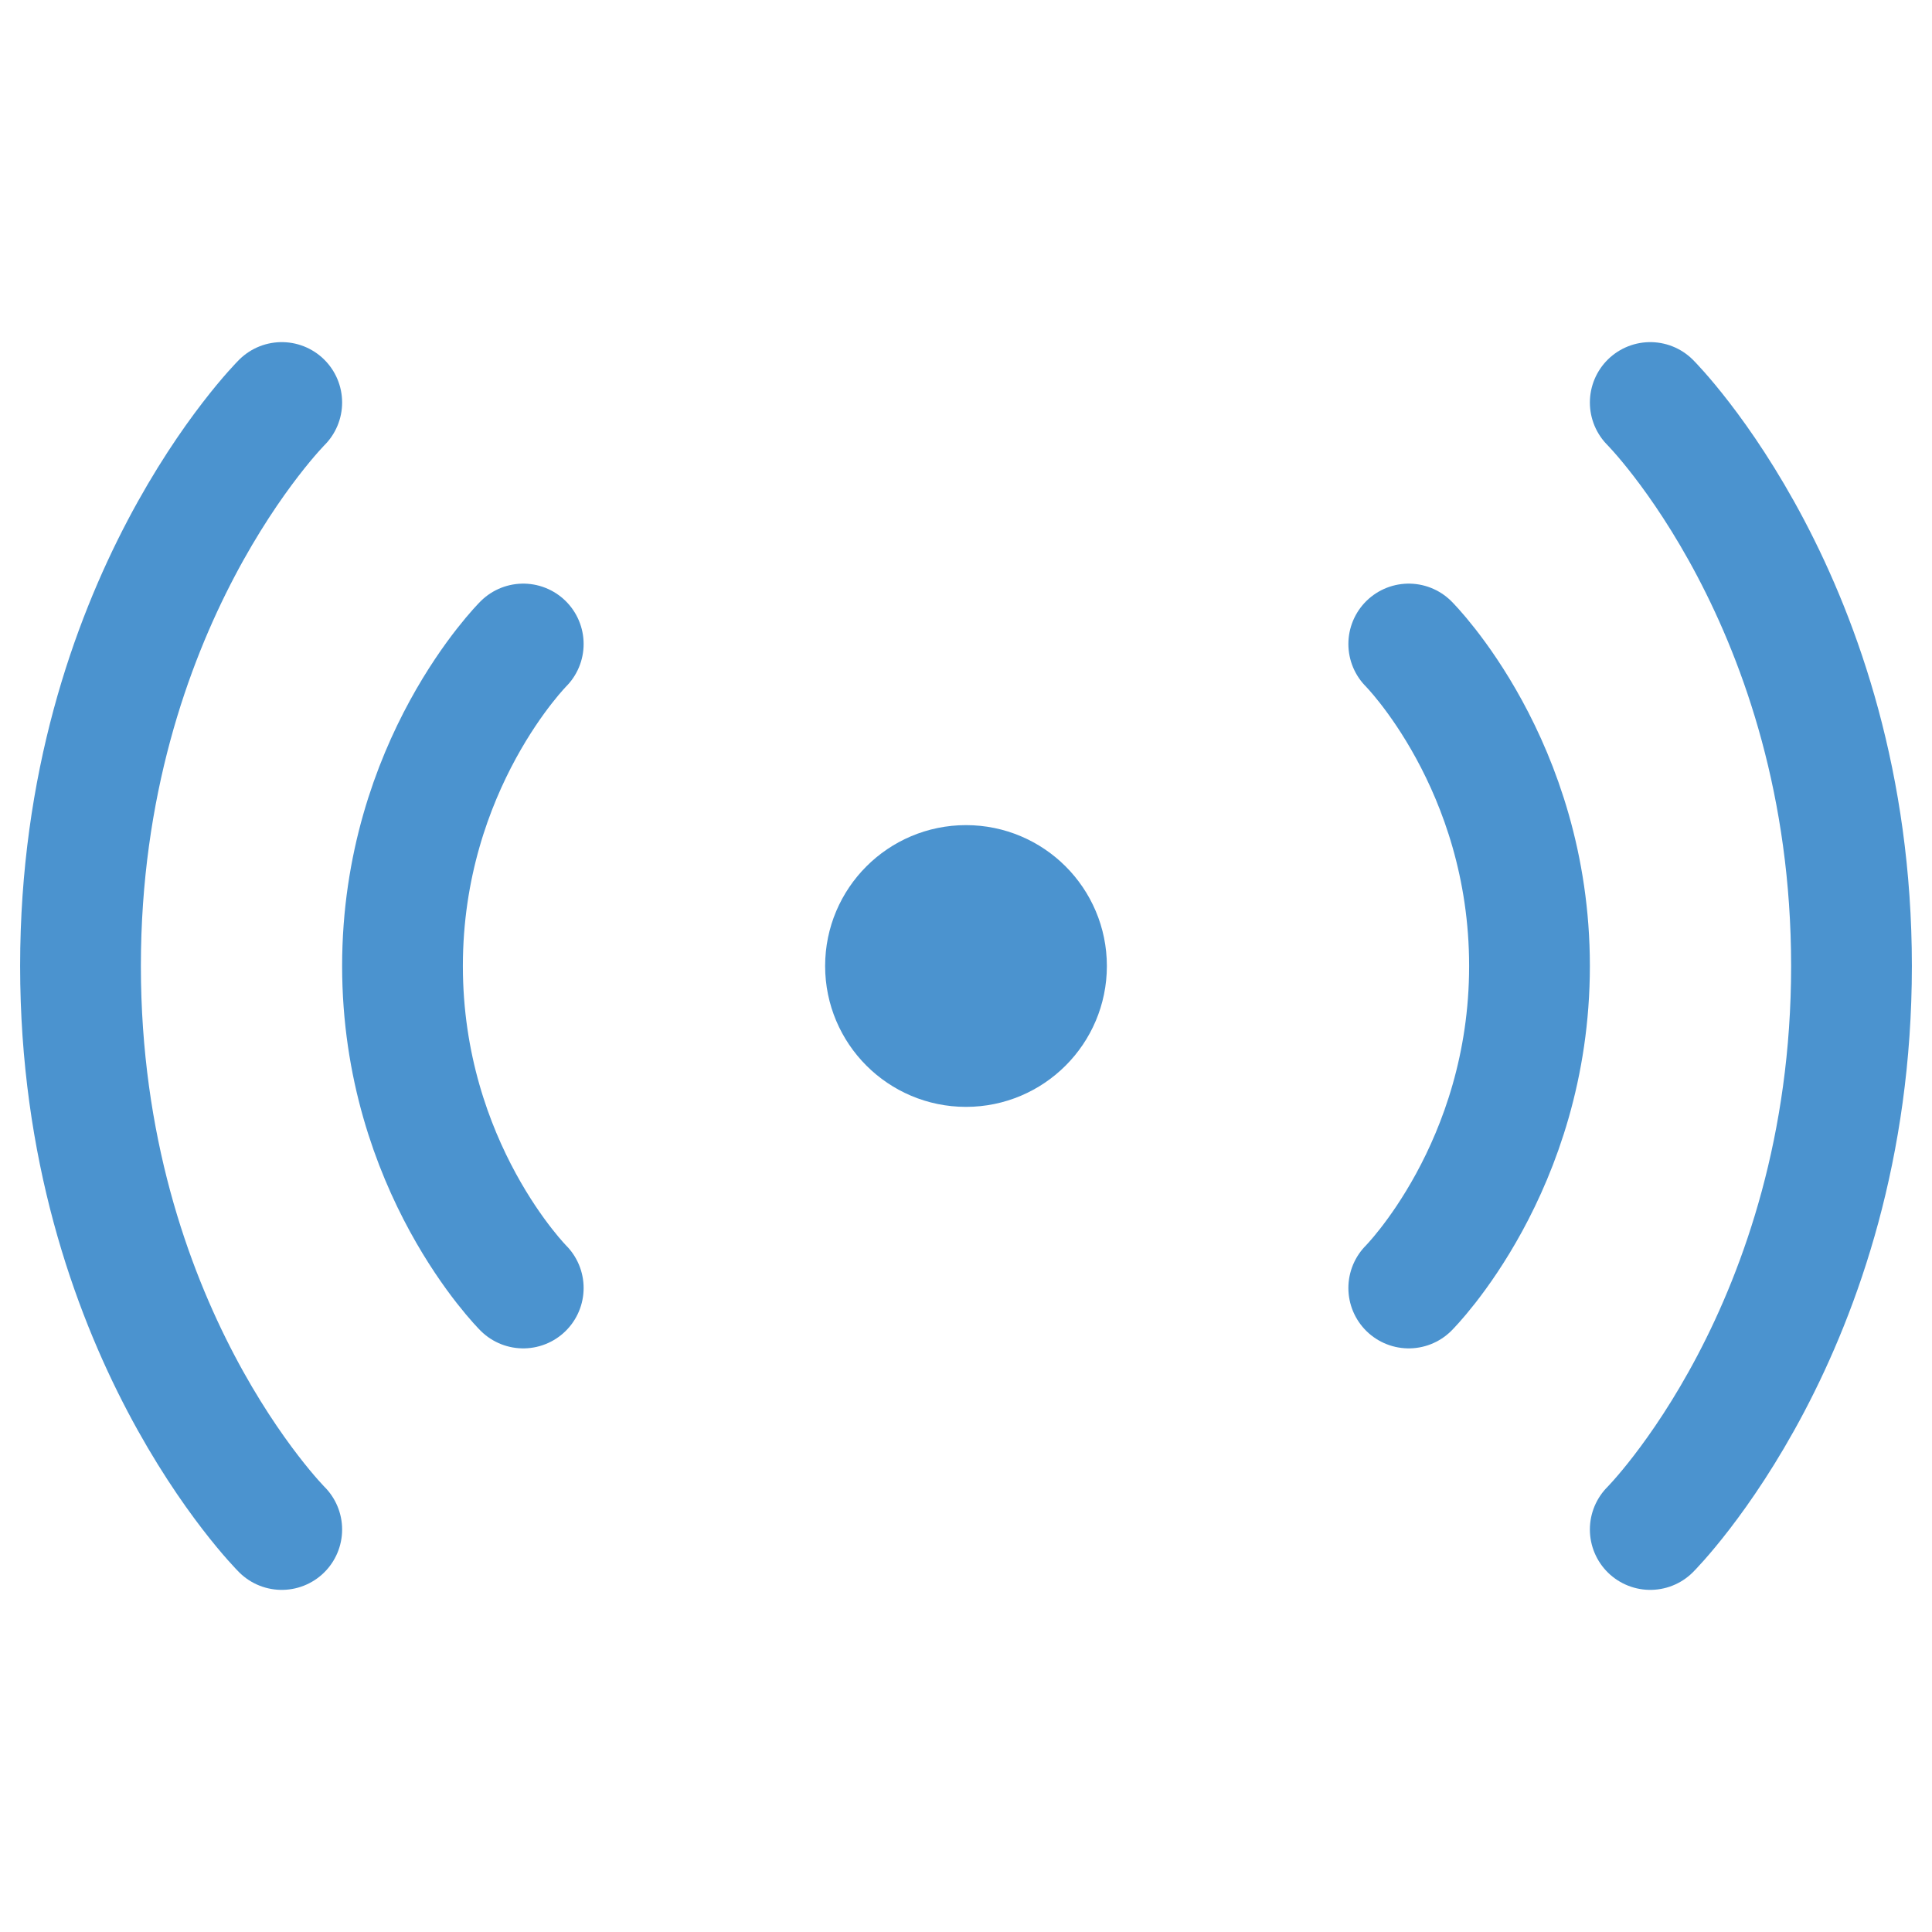
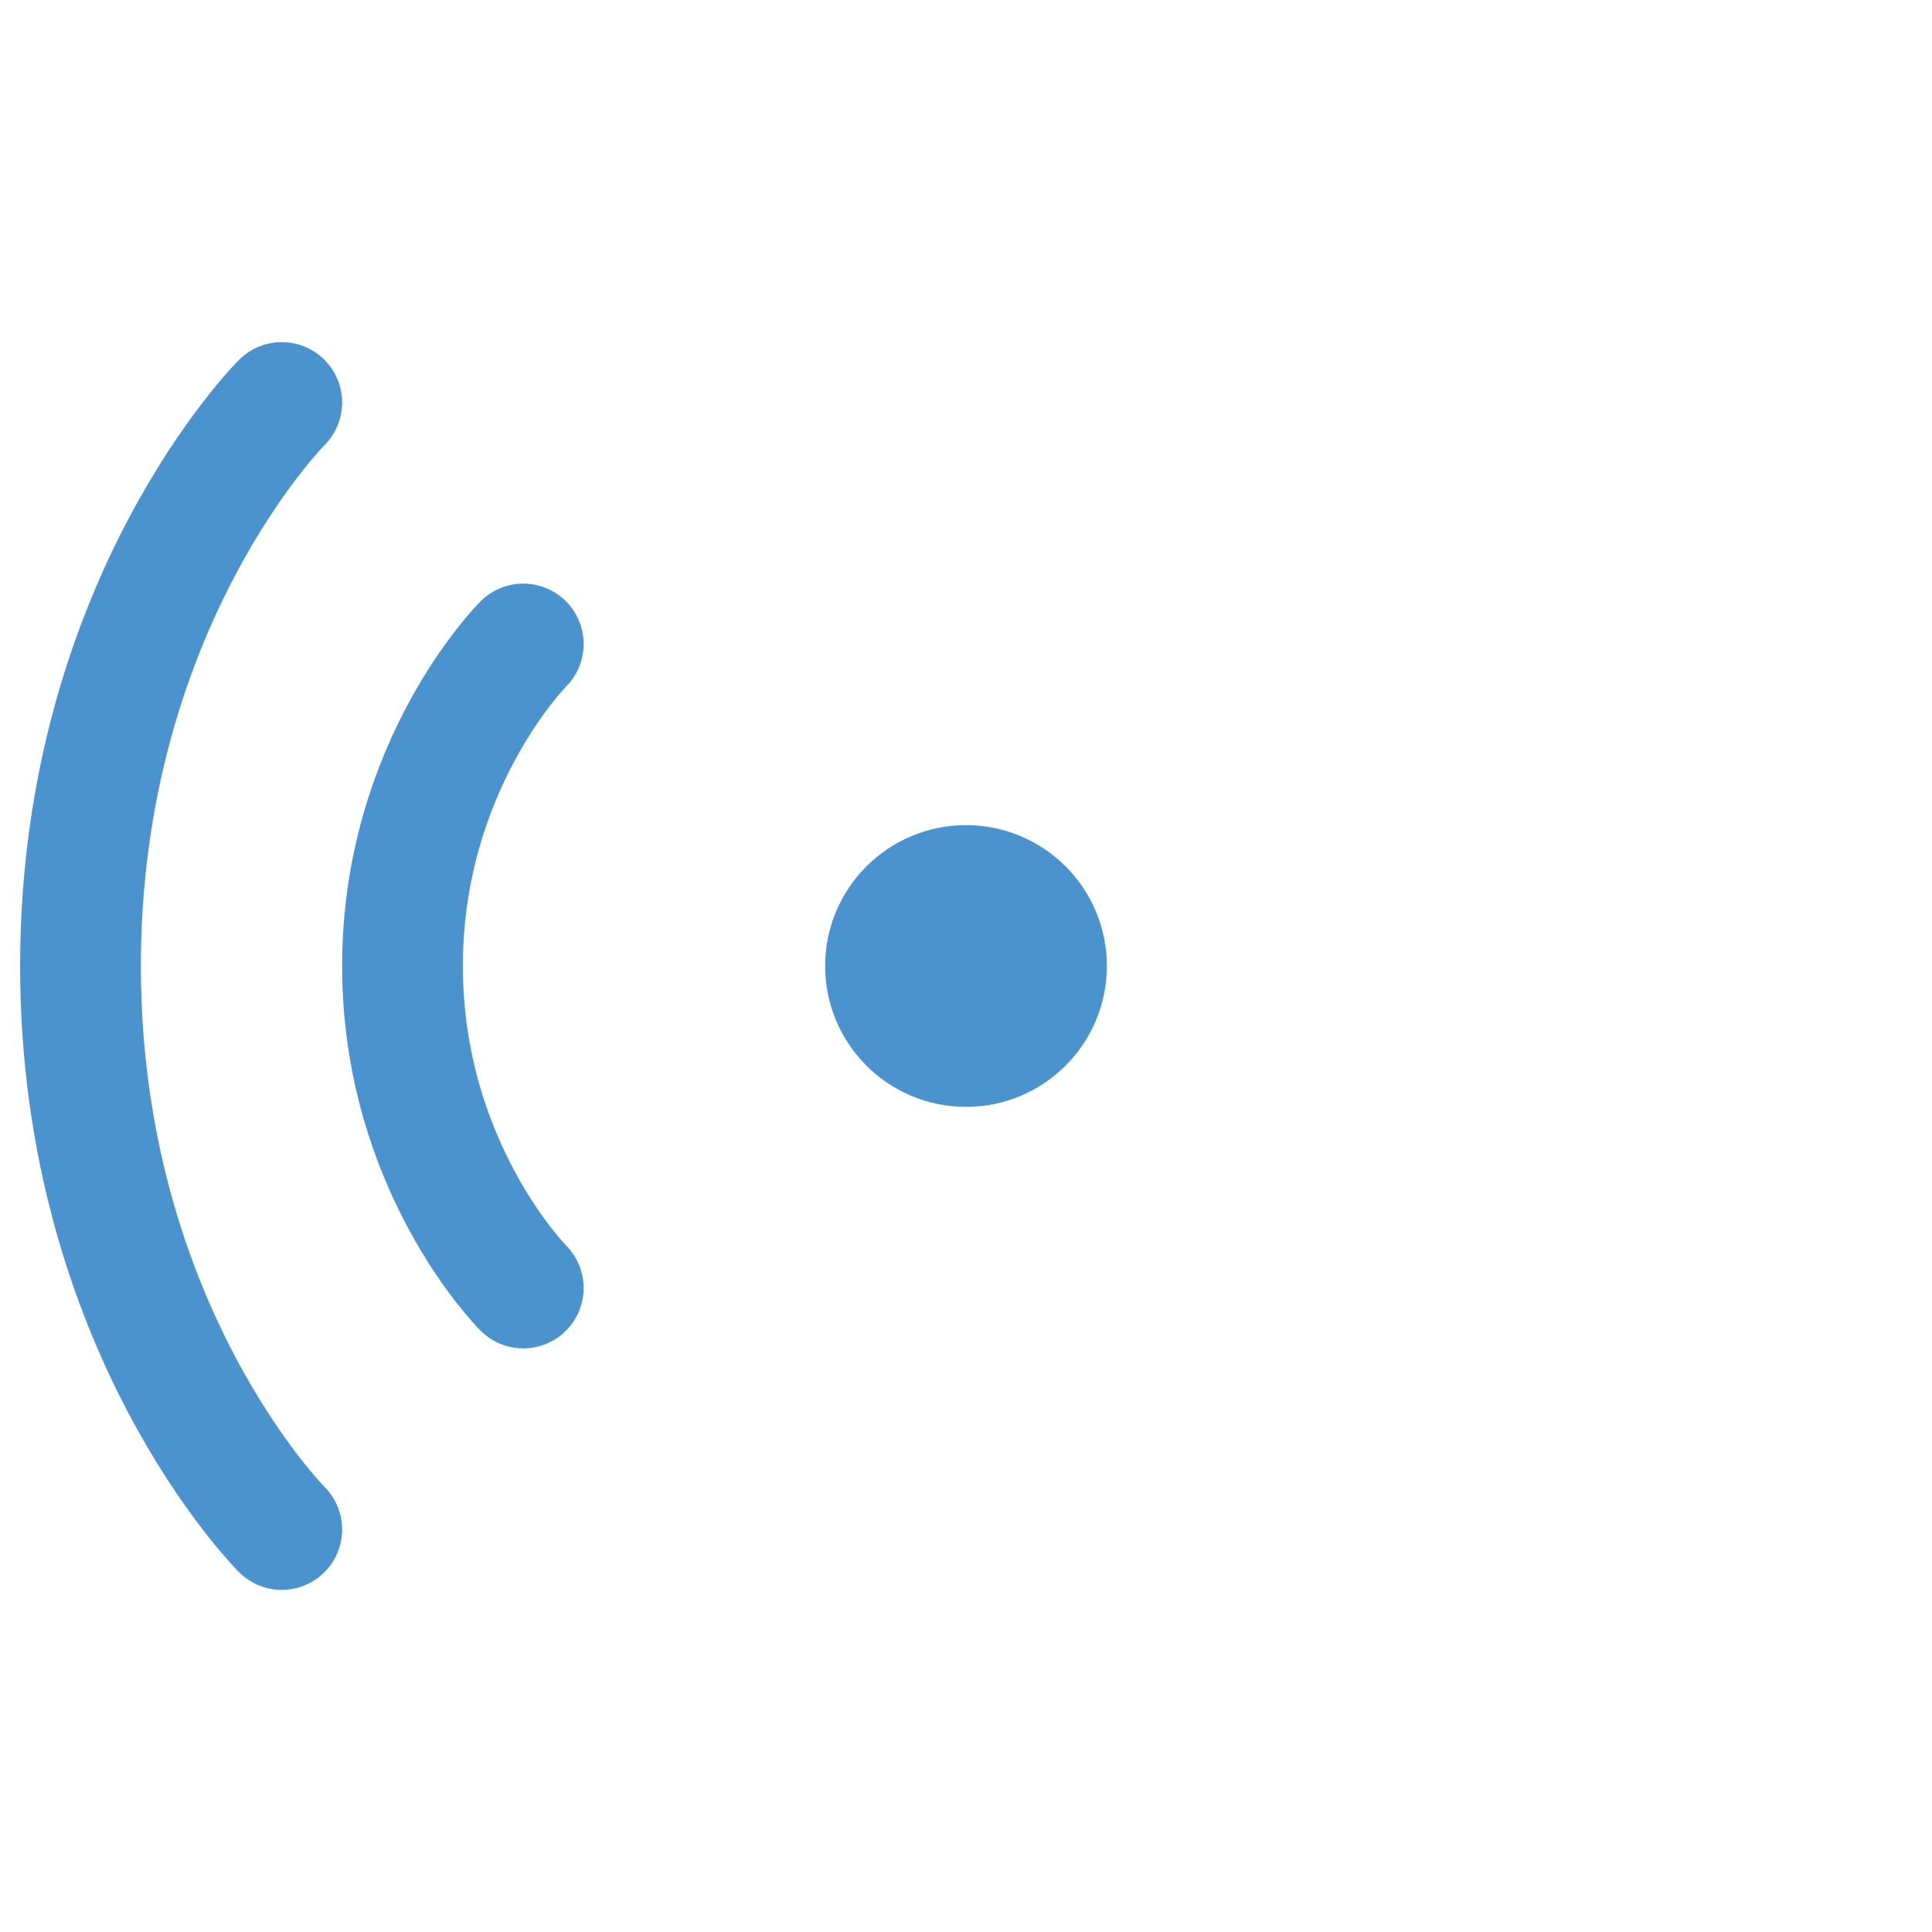
<svg xmlns="http://www.w3.org/2000/svg" width="34px" height="34px" viewBox="0 0 24 24" fill="none" stroke="#4B93CF">
-   <path d="M17.5 8C17.5 8 19 9.5 19 12C19 14.5 17.5 16 17.5 16" stroke="#4B93CF" stroke-width="1.5" stroke-linecap="round" stroke-linejoin="round" />
-   <path d="M20.5 5C20.5 5 23 7.5 23 12C23 16.5 20.5 19 20.5 19" stroke="#4B93CF" stroke-width="1.5" stroke-linecap="round" stroke-linejoin="round" />
  <path d="M6.5 8C6.5 8 5 9.5 5 12C5 14.5 6.5 16 6.5 16" stroke="#4B93CF" stroke-width="1.5" stroke-linecap="round" stroke-linejoin="round" />
  <path d="M3.5 5C3.5 5 1 7.5 1 12C1 16.5 3.5 19 3.5 19" stroke="#4B93CF" stroke-width="1.5" stroke-linecap="round" stroke-linejoin="round" />
  <path d="M12 13C12.552 13 13 12.552 13 12C13 11.448 12.552 11 12 11C11.448 11 11 11.448 11 12C11 12.552 11.448 13 12 13Z" fill="#4B93CF" stroke="#4B93CF" stroke-width="1.5" stroke-linecap="round" stroke-linejoin="round" />
</svg>